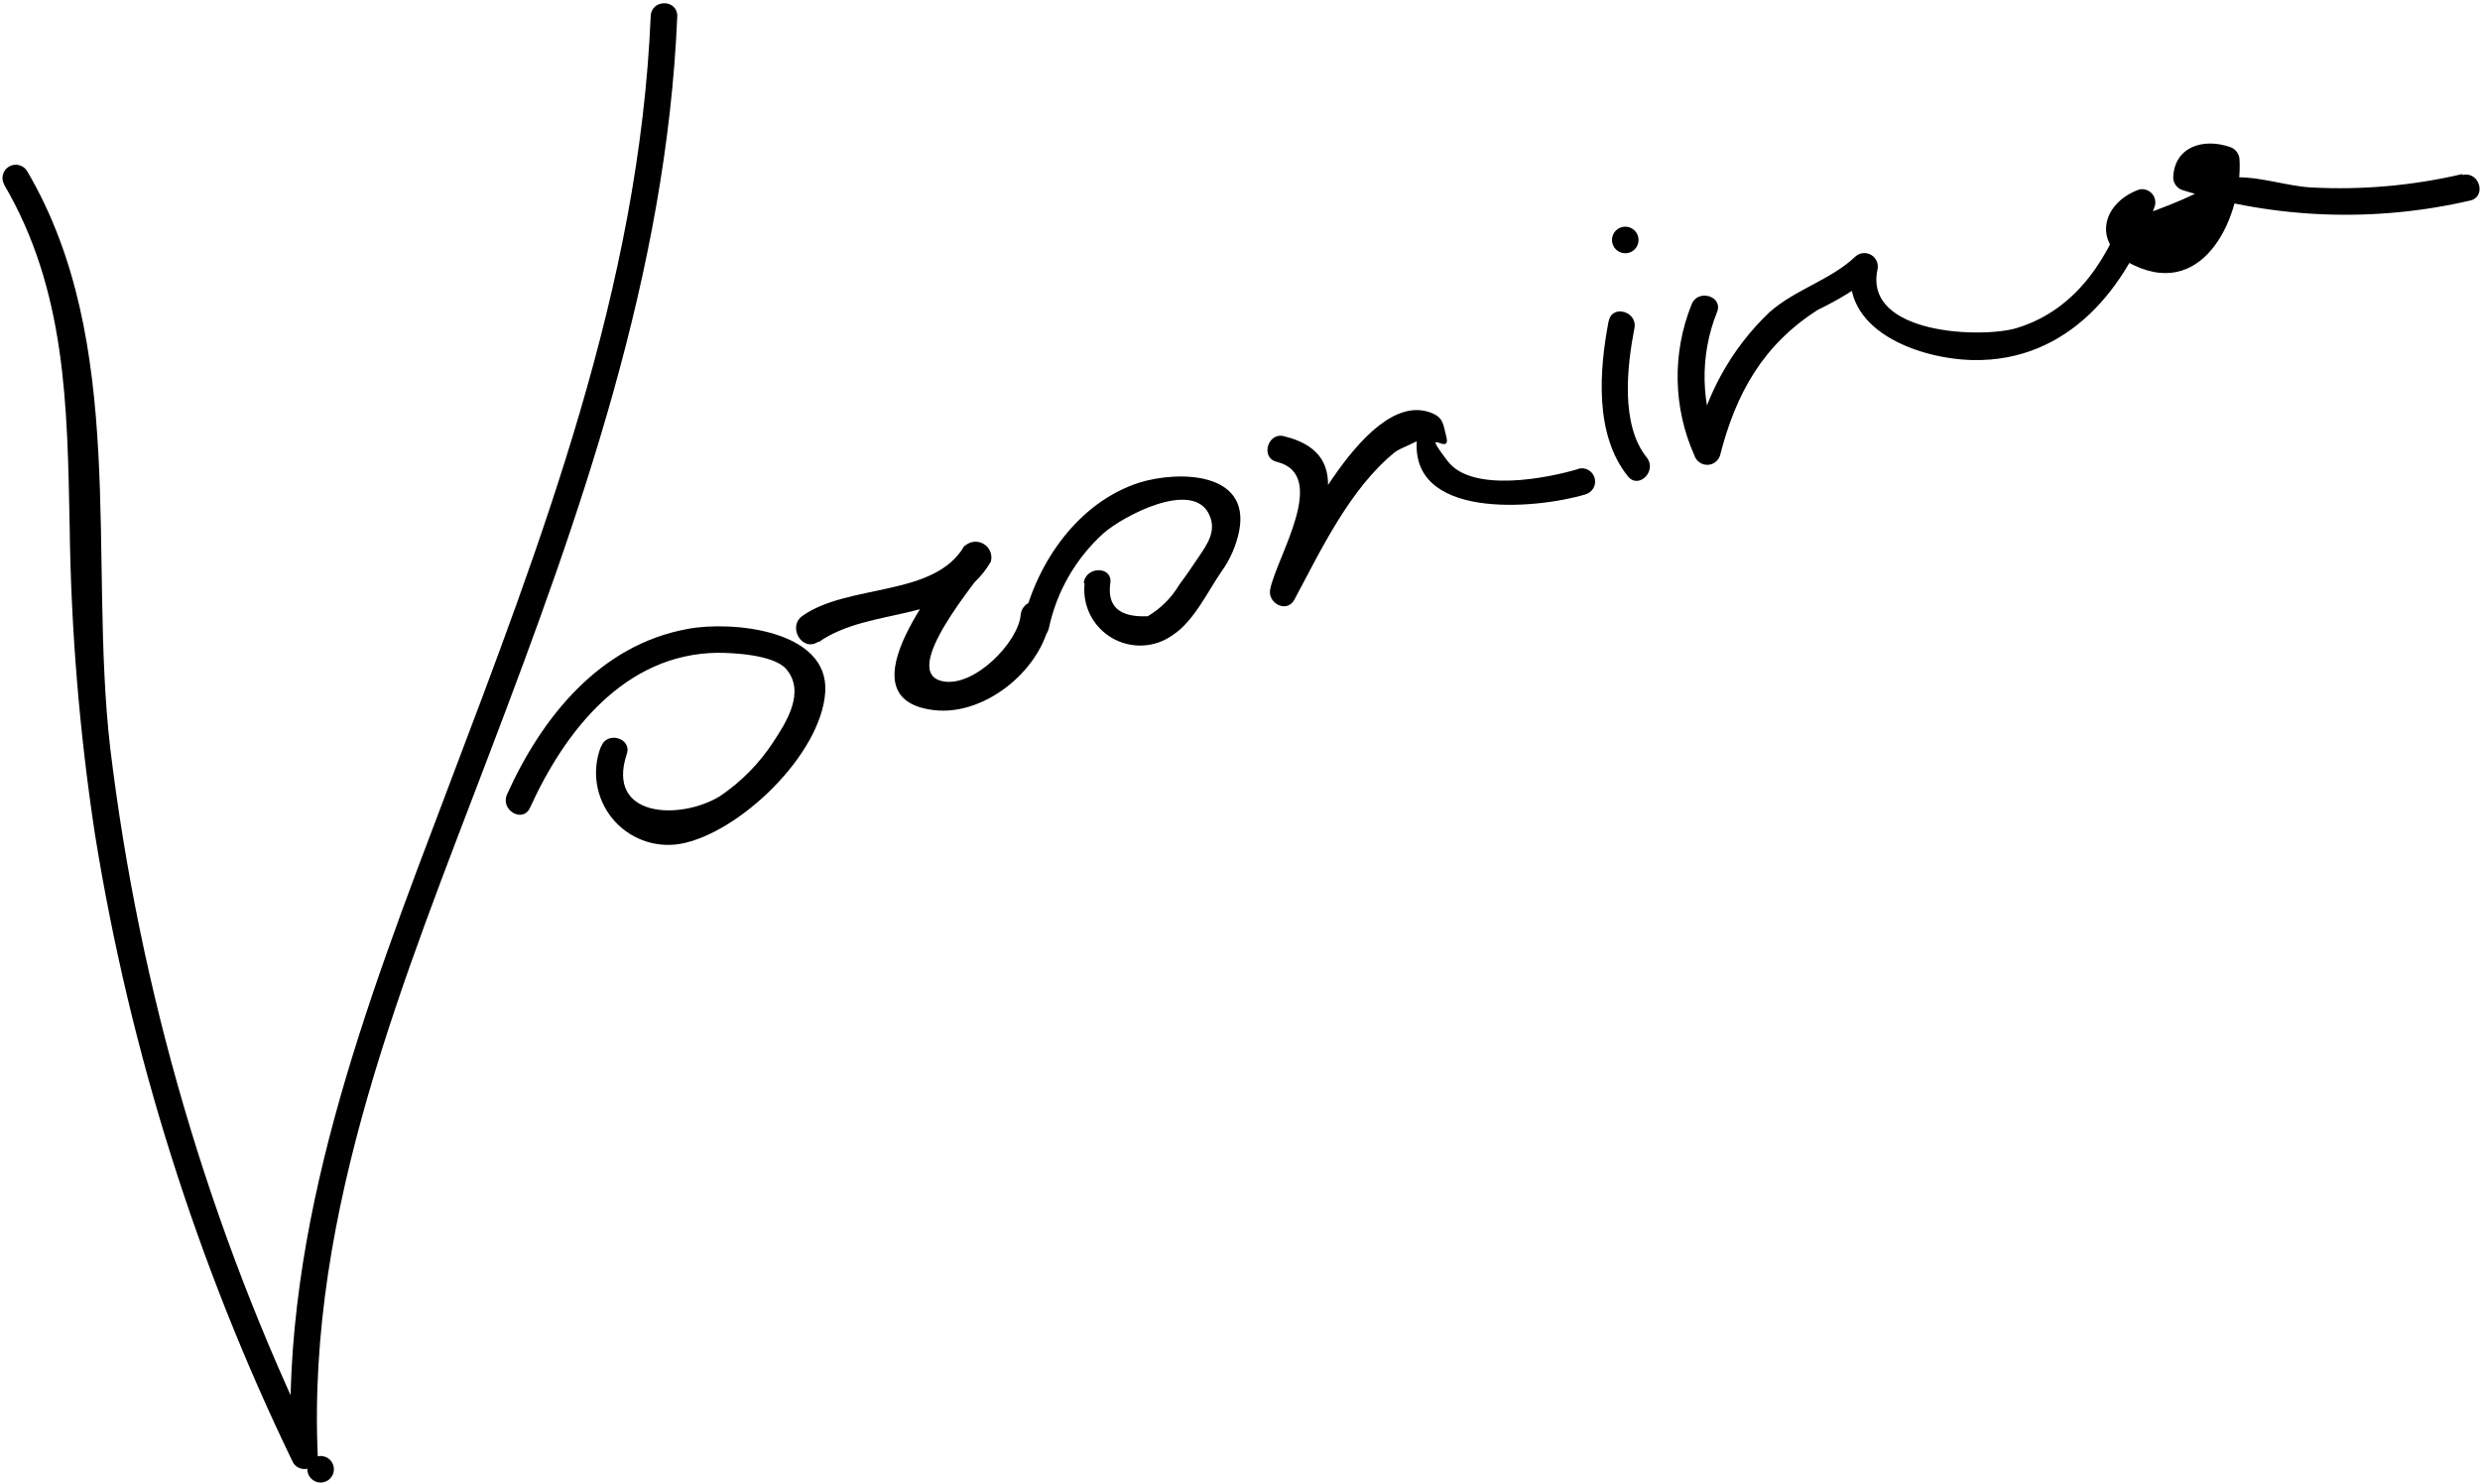
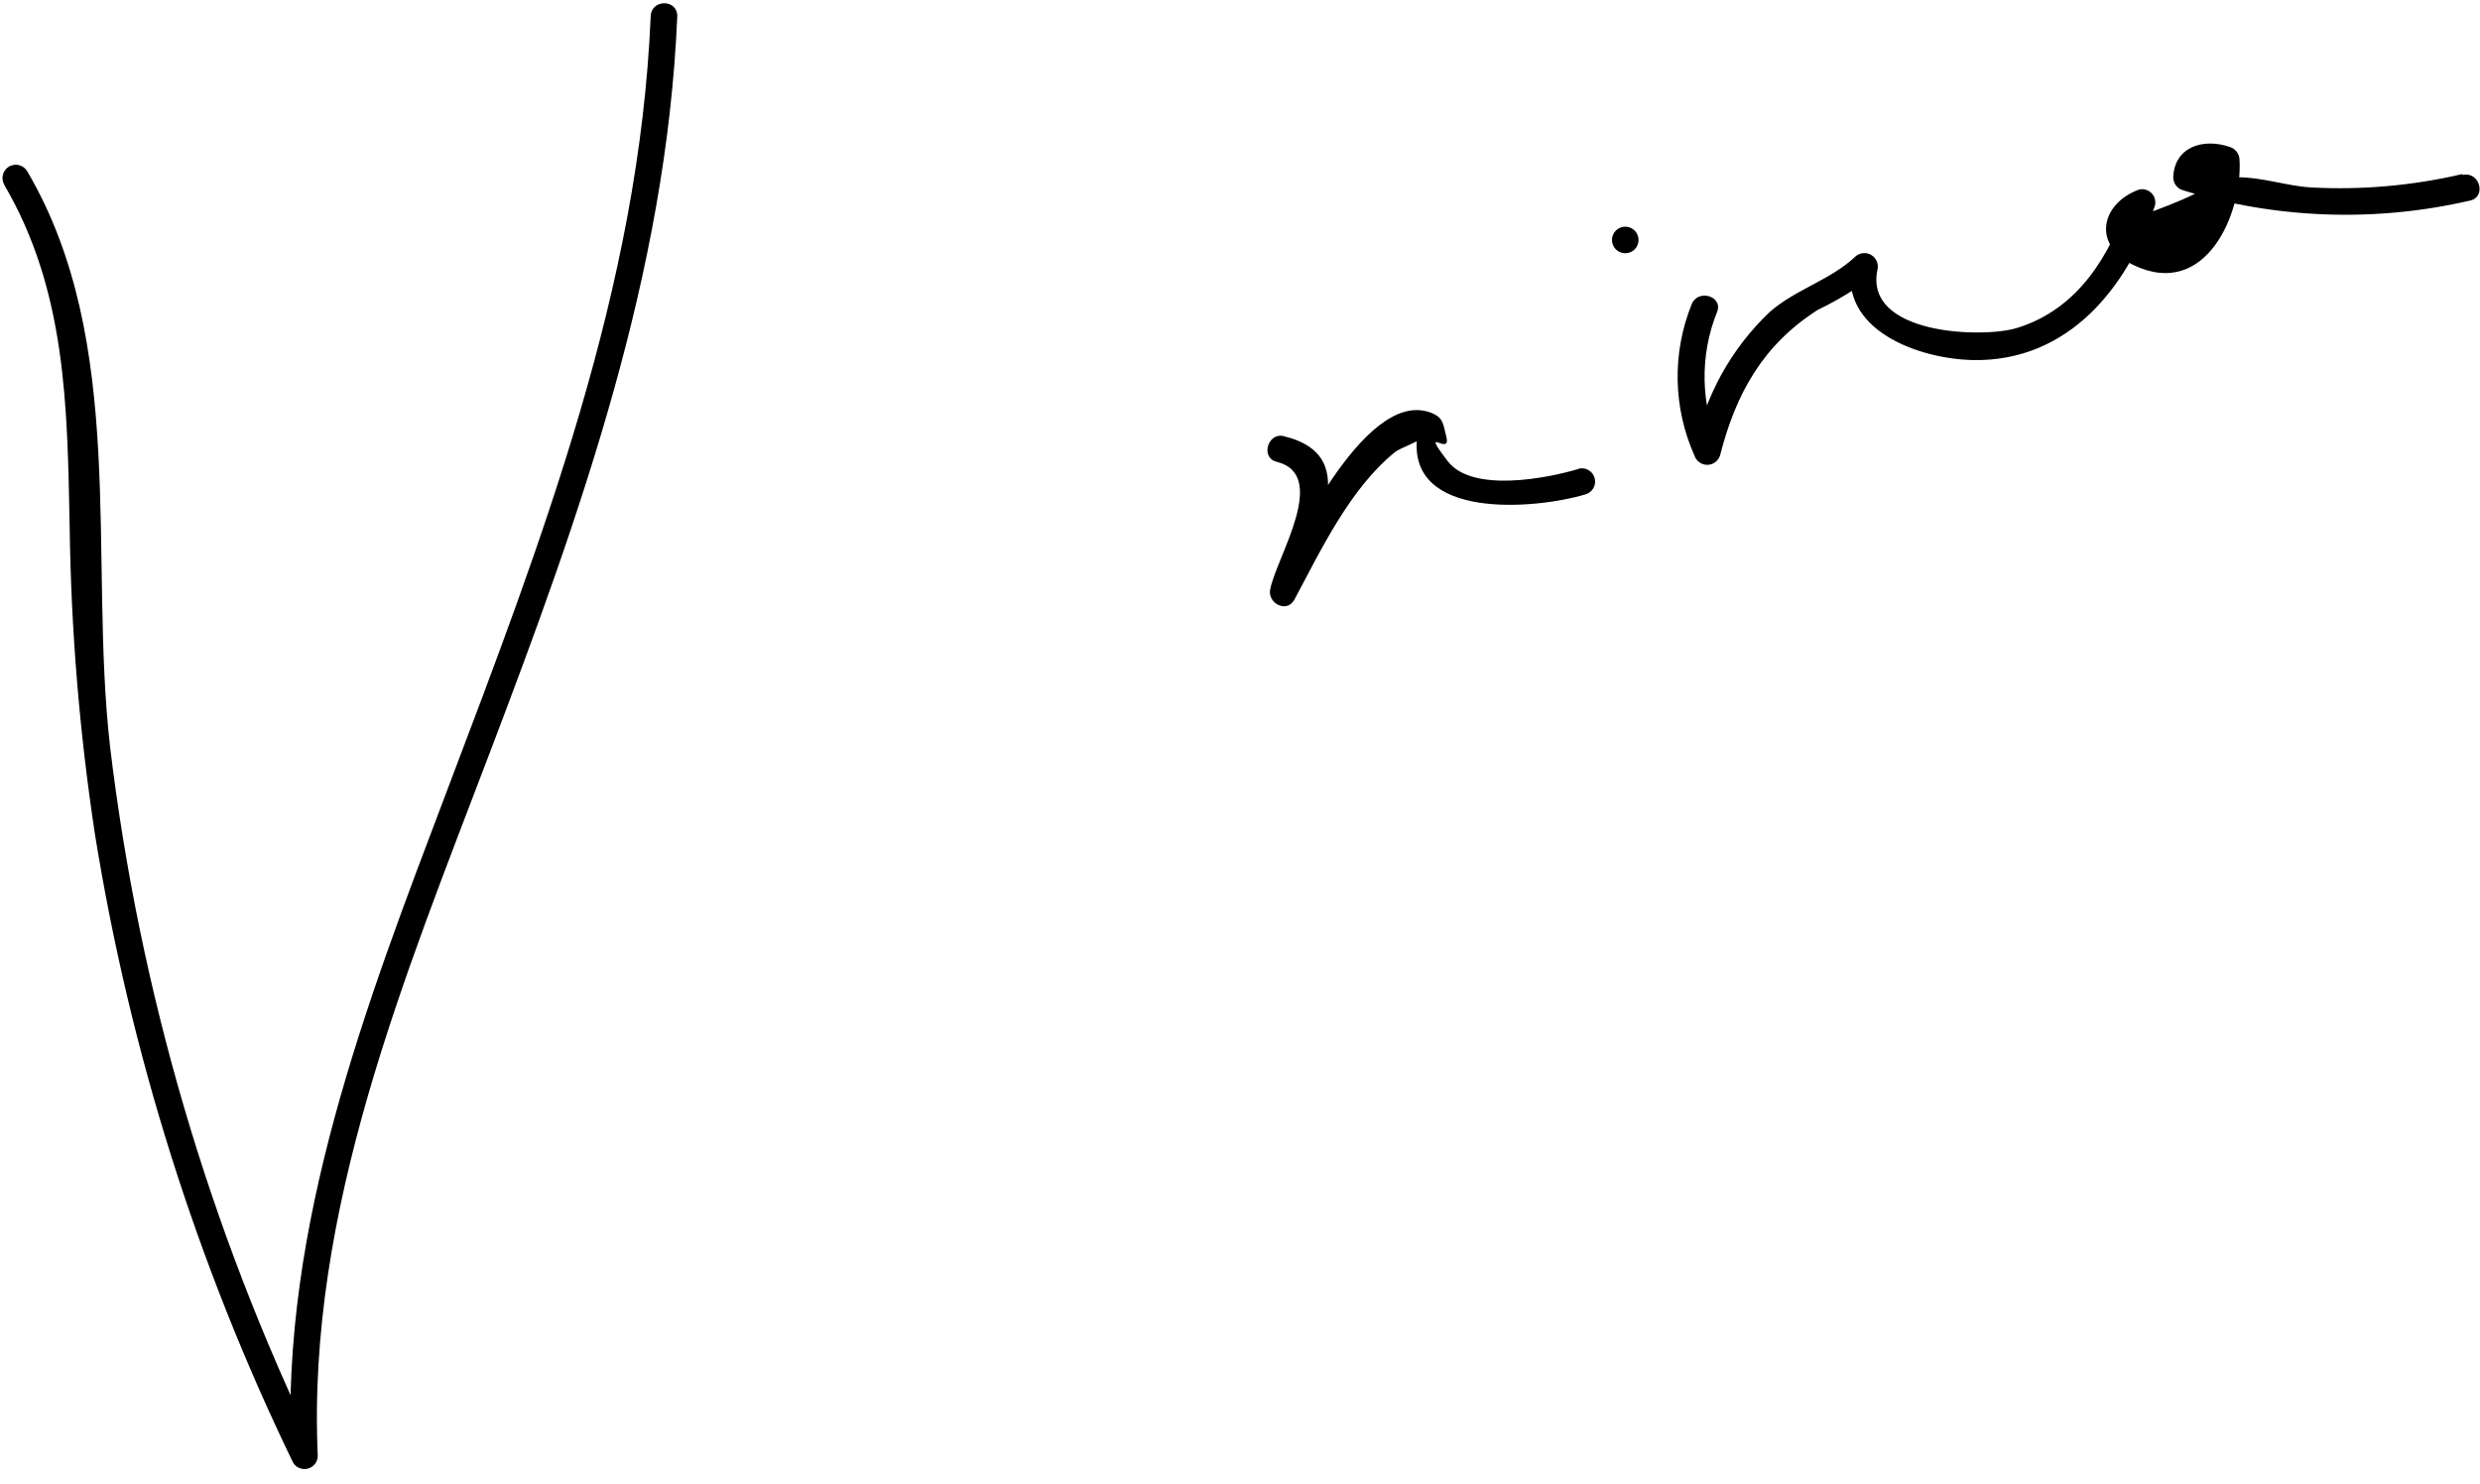
<svg xmlns="http://www.w3.org/2000/svg" width="543" height="325" viewBox="0 0 543 325" fill="none">
-   <path d="M131.558 163.512C130.555 166.11 130.257 168.927 130.694 171.678C131.131 174.429 132.288 177.015 134.047 179.174C135.805 181.334 138.104 182.99 140.709 183.975C143.314 184.961 146.133 185.24 148.88 184.784C161.803 182.498 179.784 165.244 180.685 151.559C181.586 137.874 160.14 135.899 150.613 137.701C131.35 141.165 118.635 157.033 111.013 173.94C109.488 177.405 114.477 180.28 116.036 176.885C123.693 160.013 136.824 143.175 157.126 142.932C160.591 142.932 169.217 143.348 172.058 146.397C176.528 151.455 172.058 158.28 169.356 162.403C166.29 167.12 162.308 171.172 157.646 174.321C149.019 179.622 132.562 179.137 137.239 165.071C138.417 161.606 132.805 159.978 131.627 163.512H131.558Z" fill="black" />
  <path d="M0.874 40.381C14.524 63.628 14.732 88.885 15.252 115.216C15.543 137.813 17.395 160.363 20.795 182.706C28.489 230.419 43.102 276.754 64.172 320.249C64.497 320.791 64.991 321.213 65.578 321.449C66.164 321.686 66.812 321.725 67.423 321.56C68.034 321.396 68.575 321.037 68.963 320.538C69.352 320.038 69.567 319.426 69.576 318.794C67.151 265.128 88.597 213.921 107.271 164.724C127.053 112.756 145.935 59.783 148.291 3.518C148.291 -0.224 142.644 -0.224 142.471 3.518C139.976 62.935 118.635 118.334 97.813 173.282C80.178 219.811 61.469 268.176 63.756 318.794L69.16 317.339C45.774 268.956 30.555 217.037 24.121 163.685C19.34 122.11 28.036 75.131 5.967 37.505C5.576 36.839 4.937 36.356 4.19 36.161C3.443 35.966 2.649 36.076 1.983 36.466C1.316 36.857 0.833 37.496 0.638 38.243C0.443 38.99 0.553 39.784 0.943 40.45L0.874 40.381Z" fill="black" />
  <path d="M539.06 38.129C528.224 40.657 517.084 41.637 505.973 41.039C500.742 40.727 495.094 38.753 489.932 38.822C475.762 38.995 496.861 37.055 469.665 46.895L466.2 43.43C462.077 55.833 455.044 67.682 441.636 71.805C434.187 74.126 408.03 73.329 411.079 59.02C411.22 58.409 411.162 57.769 410.913 57.193C410.665 56.616 410.239 56.135 409.697 55.818C409.156 55.501 408.528 55.364 407.904 55.43C407.28 55.495 406.693 55.758 406.228 56.179C400.893 61.273 393.028 63.386 387.416 68.375C378.997 76.388 373.262 86.806 370.994 98.205H376.606C374.482 93.511 373.331 88.435 373.224 83.284C373.117 78.133 374.055 73.014 375.983 68.236C377.264 64.772 371.652 63.213 370.37 66.677C368.252 71.947 367.216 77.588 367.323 83.266C367.43 88.945 368.678 94.543 370.994 99.729C371.183 100.325 371.557 100.845 372.062 101.213C372.566 101.582 373.175 101.781 373.8 101.781C374.425 101.781 375.034 101.582 375.538 101.213C376.043 100.845 376.417 100.325 376.606 99.729C380.071 86.113 386.03 75.477 398.052 67.82C402.41 65.731 406.543 63.2 410.386 60.268L405.535 57.427C402.383 72.186 419.983 78.595 432.005 78.838C452.792 79.219 465.853 63.039 471.847 44.954C471.951 44.478 471.934 43.983 471.797 43.514C471.66 43.046 471.407 42.62 471.062 42.275C470.717 41.93 470.291 41.677 469.823 41.54C469.354 41.403 468.859 41.386 468.383 41.49C459.964 44.539 457.989 53.685 467.17 58.05C483.038 65.672 491.041 46.548 490.348 34.976C490.331 34.342 490.114 33.729 489.728 33.225C489.343 32.721 488.808 32.352 488.2 32.17C482.345 30.161 476.074 32.17 475.831 38.857C475.838 39.494 476.05 40.112 476.438 40.618C476.825 41.124 477.366 41.491 477.979 41.663C498.363 47.944 520.046 48.721 540.827 43.915C544.465 43.118 542.94 37.505 539.268 38.302L539.06 38.129Z" fill="black" />
  <path d="M345.633 102.674C338.946 104.684 322.351 108.01 316.981 100.977C310.572 92.592 317.882 100.249 316.669 95.606C315.942 92.835 316.15 91.276 312.824 90.202C298.411 85.594 282.439 120.967 278.455 128.312L283.756 130.564C286.146 118.611 299.762 100.041 281.088 95.502C277.624 94.602 275.891 100.214 279.529 101.115C291.136 103.956 279.529 121.902 278.109 129.039C277.485 132.123 281.781 134.34 283.41 131.292C289.195 120.482 295.535 107.039 305.375 99.036C306.587 98.066 310.676 96.68 311.472 95.849C313.724 93.562 310.78 91.553 310.295 95.641C308.077 113.934 336.14 111.543 347.123 108.252C347.867 108.045 348.499 107.551 348.879 106.879C349.259 106.206 349.356 105.41 349.15 104.666C348.943 103.922 348.449 103.29 347.776 102.91C347.104 102.53 346.308 102.433 345.564 102.639L345.633 102.674Z" fill="black" />
-   <path d="M352.216 70.28C350.172 80.986 349.063 95.156 356.442 104.303C358.798 107.213 362.887 103.09 360.565 100.18C354.745 92.973 356.269 80.051 357.863 71.84C358.556 68.167 352.943 66.608 352.25 70.28H352.216Z" fill="black" />
-   <path d="M237.469 127.827C237.22 130.174 237.655 132.543 238.721 134.648C239.788 136.753 241.441 138.505 243.481 139.691C245.521 140.878 247.861 141.449 250.219 141.336C252.576 141.222 254.85 140.429 256.767 139.052C261.41 136.003 264.32 129.698 267.403 125.194C269.37 122.482 270.718 119.371 271.353 116.082C273.674 103.332 258.153 102.986 249.387 105.688C236.049 110.054 227.145 123.011 224.027 136.038C223.161 139.502 228.773 141.235 229.639 137.597C231.329 129.587 235.499 122.314 241.558 116.809C245.923 112.929 261.409 104.787 264.839 112.86C266.329 116.324 264.389 119.096 262.414 122.006C261.063 124.016 259.677 126.06 258.222 128C256.538 130.861 254.154 133.245 251.293 134.929C245.08 135.206 242.354 132.769 243.117 127.619C243.567 123.912 237.747 123.946 237.296 127.619L237.469 127.827Z" fill="black" />
-   <path d="M179.161 140.646C190.767 132.469 209.06 136.731 216.959 122.942C217.145 122.224 217.095 121.465 216.817 120.777C216.54 120.089 216.049 119.509 215.417 119.121C214.784 118.733 214.044 118.559 213.306 118.623C212.567 118.687 211.868 118.986 211.312 119.477C206.773 125.956 183.595 152.91 204.383 155.474C216.058 156.929 228.946 145.842 230.02 134.686C230.402 130.494 223.854 130.529 223.473 134.686C222.918 140.646 213.287 150.554 206.427 149.168C196.657 147.228 213.979 127.064 216.82 122.942L211.173 119.477C204.694 130.806 185.847 127.723 175.731 134.825C172.266 137.25 175.731 142.932 179.195 140.472L179.161 140.646Z" fill="black" />
-   <path d="M70.2 324.614C70.972 324.614 71.712 324.308 72.258 323.762C72.804 323.216 73.11 322.476 73.11 321.704C73.11 320.932 72.804 320.192 72.258 319.646C71.712 319.1 70.972 318.794 70.2 318.794C69.428 318.794 68.688 319.1 68.142 319.646C67.597 320.192 67.29 320.932 67.29 321.704C67.29 322.476 67.597 323.216 68.142 323.762C68.688 324.308 69.428 324.614 70.2 324.614Z" fill="black" />
  <path d="M355.854 55.452C356.625 55.452 357.366 55.145 357.912 54.599C358.457 54.054 358.764 53.313 358.764 52.542C358.764 51.77 358.457 51.03 357.912 50.484C357.366 49.938 356.625 49.632 355.854 49.632C355.082 49.632 354.342 49.938 353.796 50.484C353.25 51.03 352.943 51.77 352.943 52.542C352.943 53.313 353.25 54.054 353.796 54.599C354.342 55.145 355.082 55.452 355.854 55.452Z" fill="black" />
</svg>